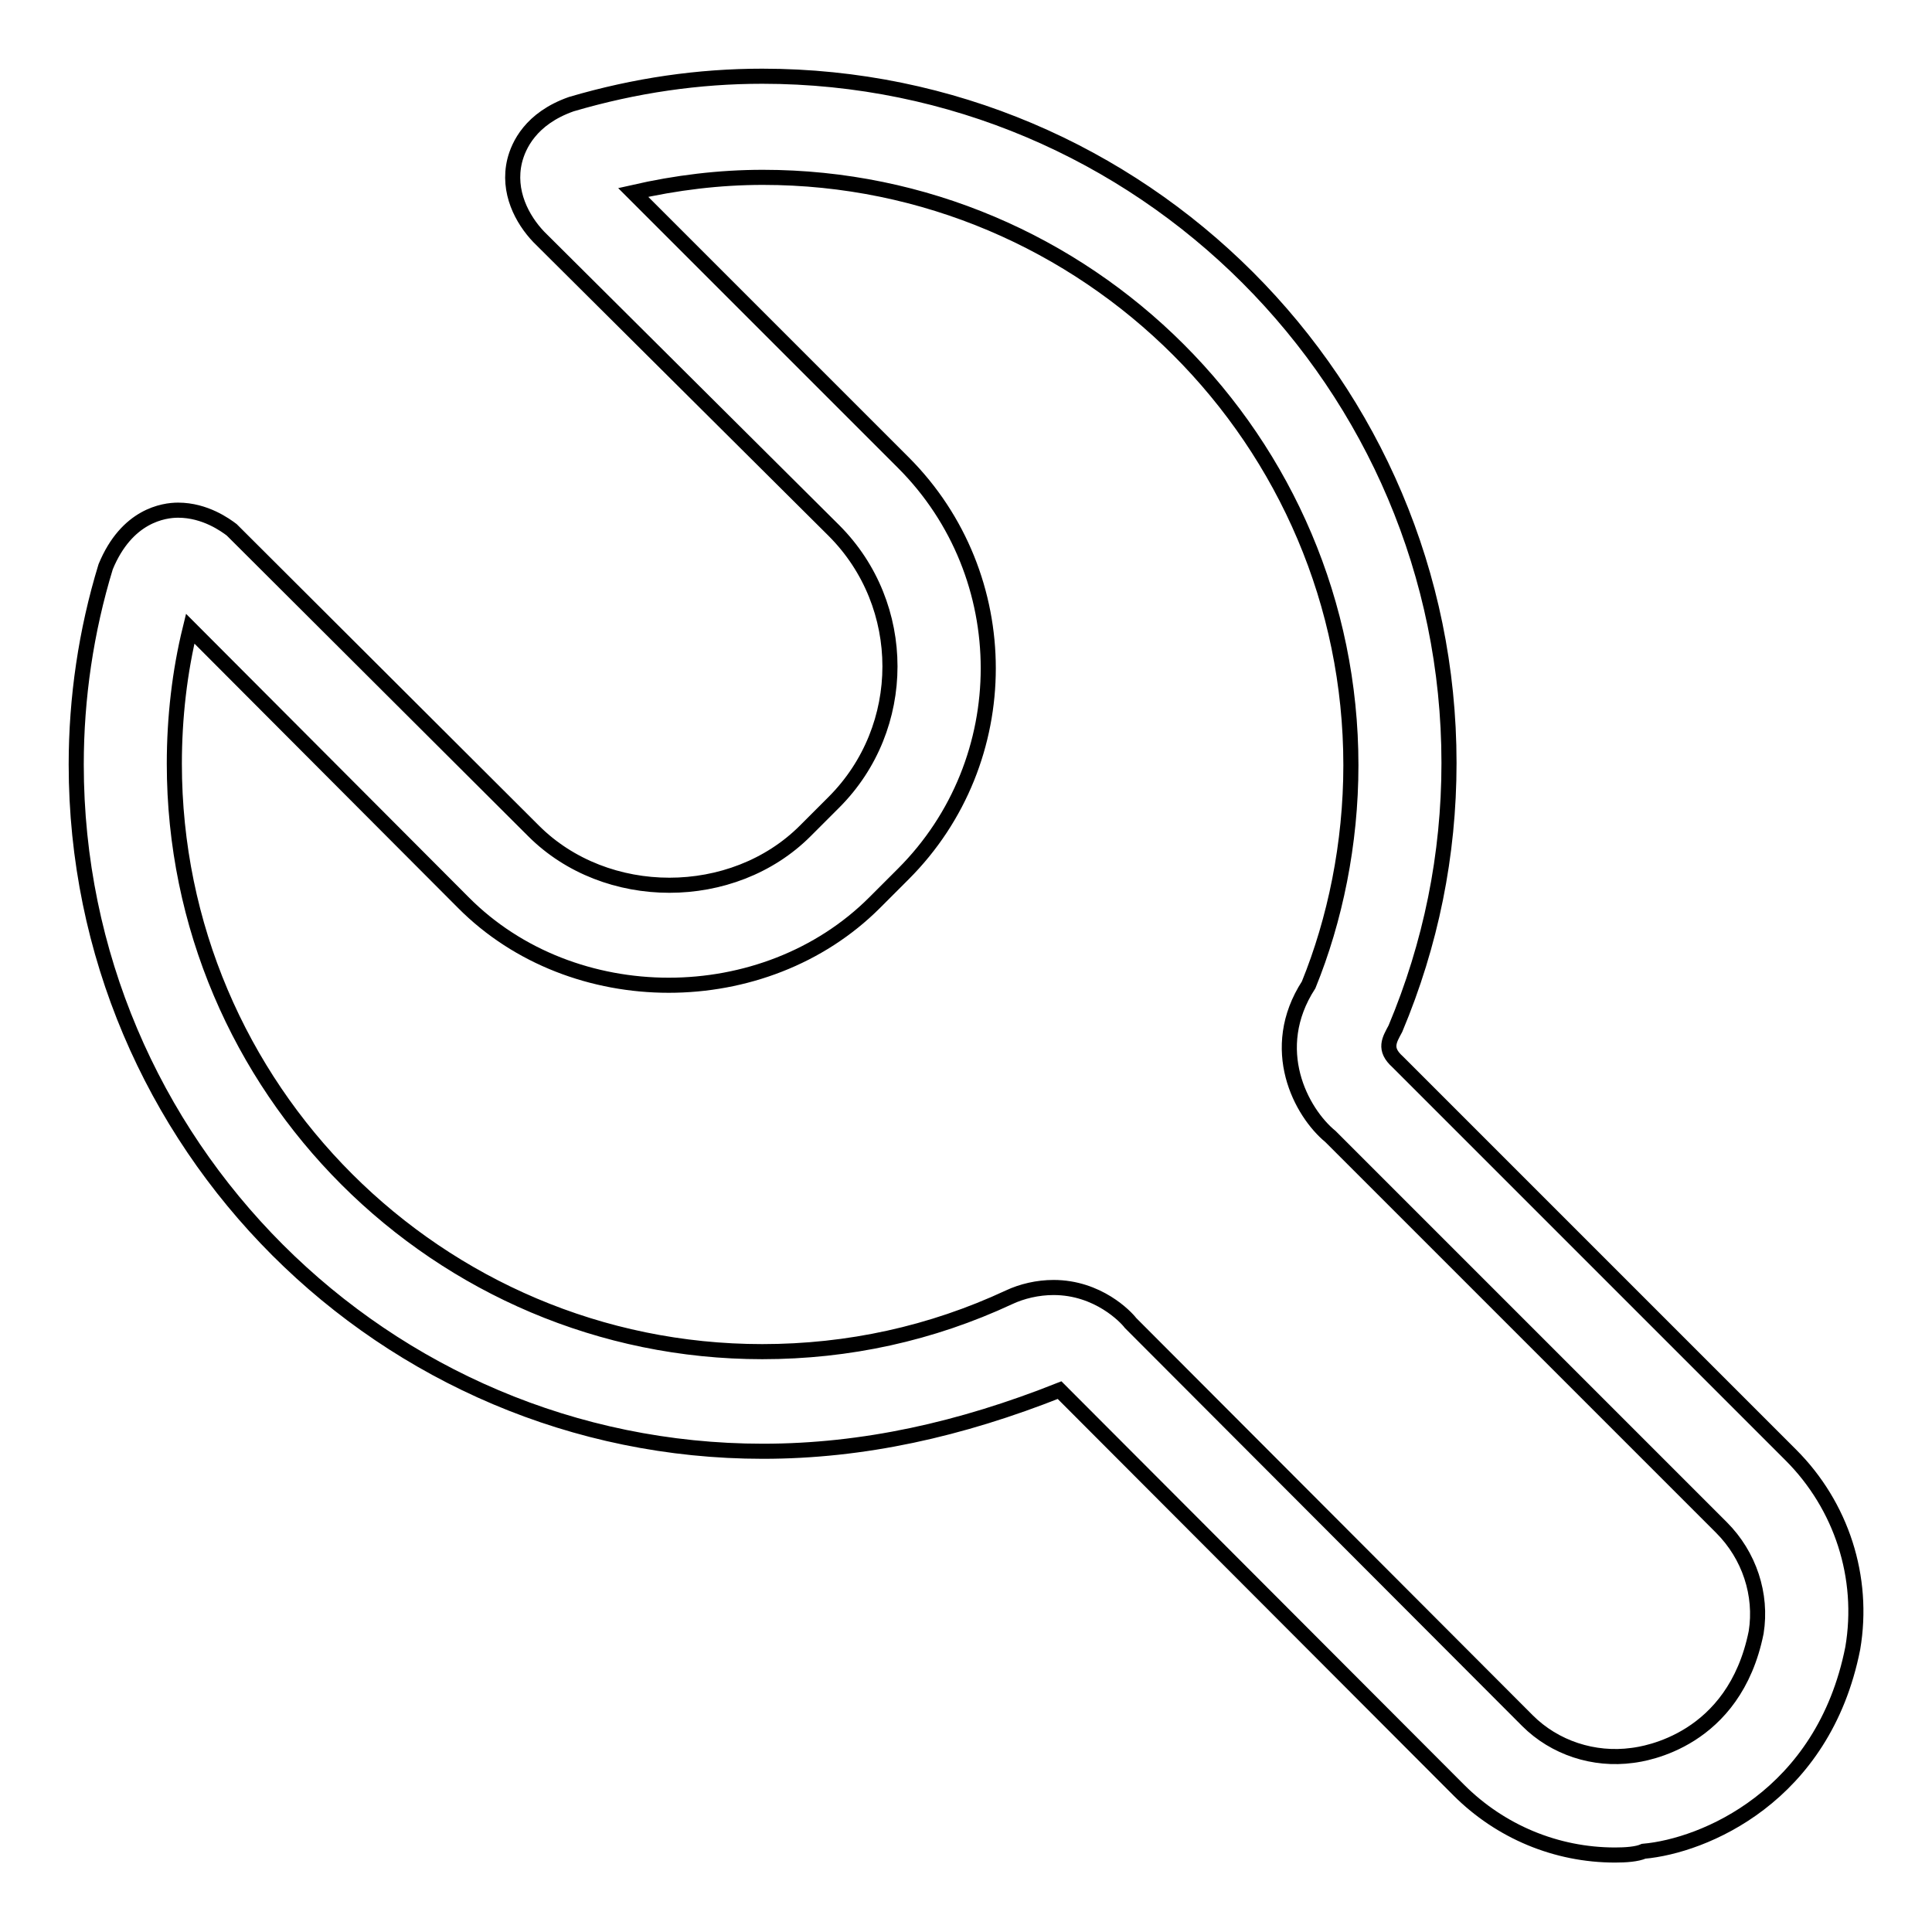
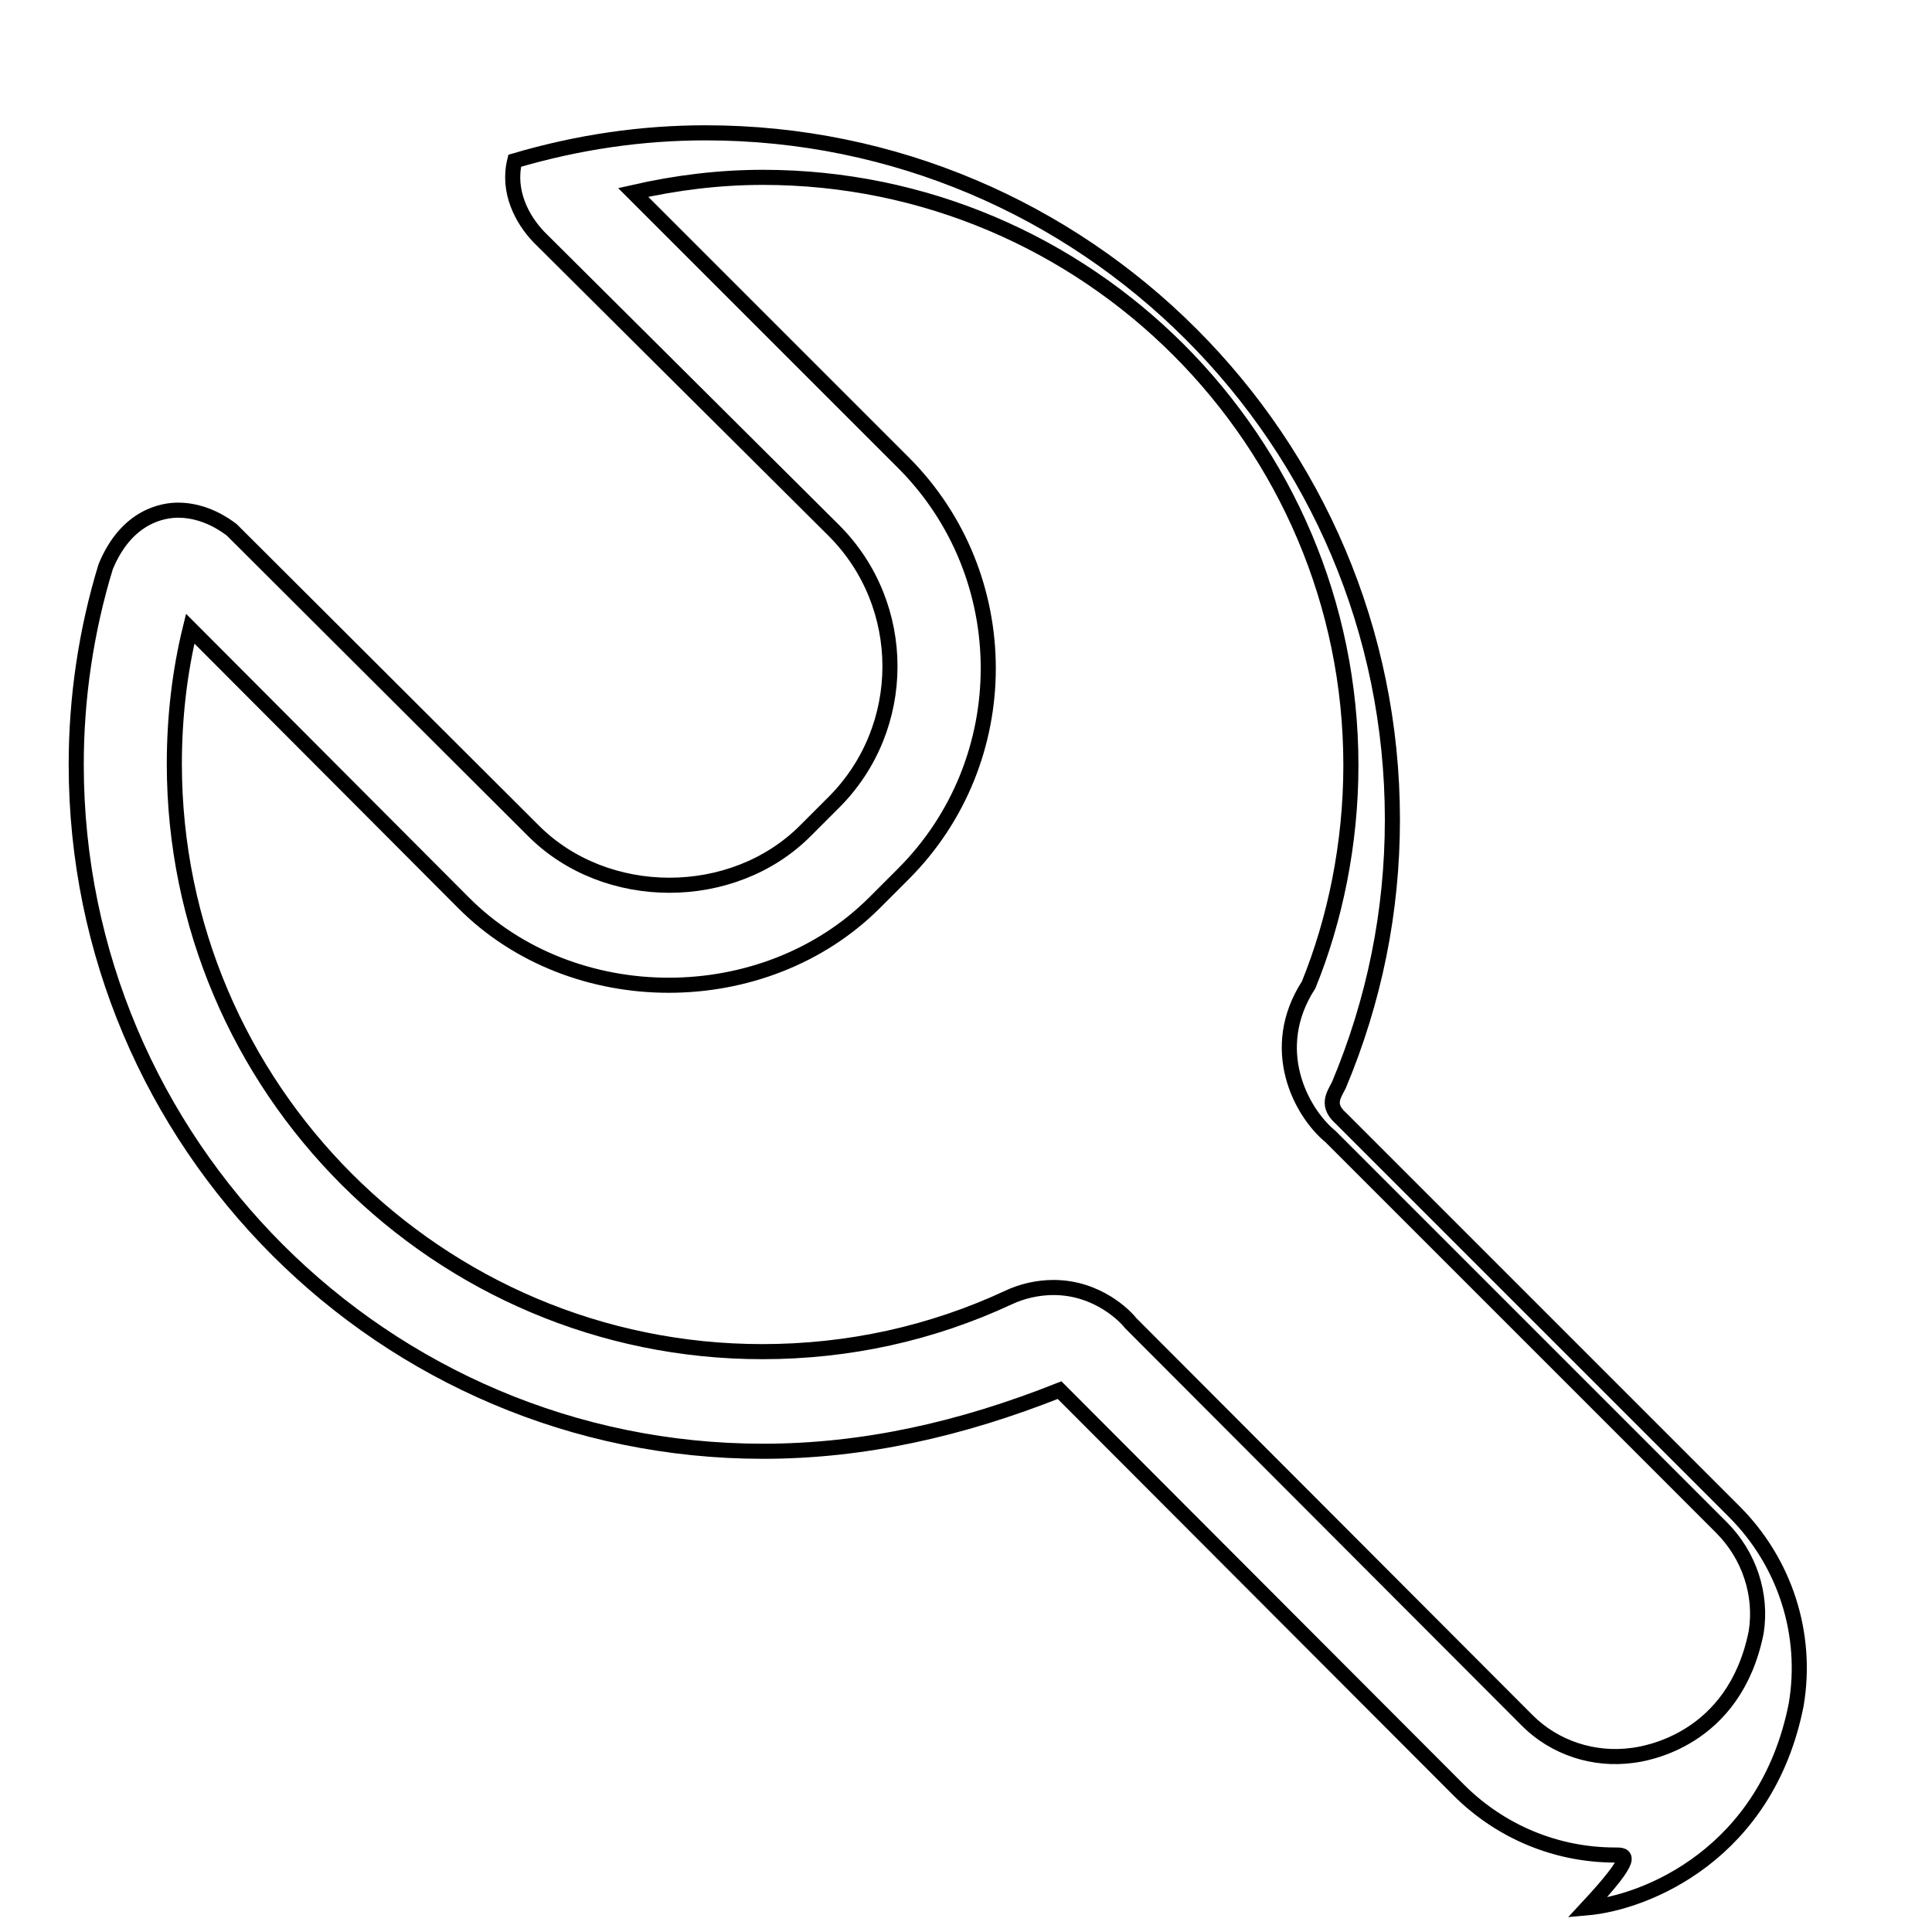
<svg xmlns="http://www.w3.org/2000/svg" version="1.1" x="0px" y="0px" viewBox="0 0 256 256" enable-background="new 0 0 256 256" xml:space="preserve">
  <g>
-     <path stroke-width="2" fill-opacity="0" stroke="#000000" d="M214,245.8L214,245.8c-7.8,0-15.2-3.1-20.7-8.6l-52.9-53c-13.1,5.2-26,8.1-39.3,8.1c-50.2,0-91-40.8-91-91 c0-8.8,1.3-17.7,3.9-26.2c2.8-6.8,7.7-7.5,9.6-7.5c3.6,0,6.3,2,7.1,2.6l40,39.9c9.6,9.6,26.4,9.6,36,0l3.8-3.8 c9.9-9.9,9.9-26.1,0-36L71.4,31.4c-2.2-2.3-4.2-6-3.2-10.1c0.5-2,2.1-5.6,7.5-7.5c8.5-2.5,16.9-3.7,25.3-3.7c50.2,0,91,40.8,91,91 c0,12.2-2.4,24-7.1,35.2c-0.8,1.5-1.6,2.7,0.3,4.4l52.1,52.1c6.7,6.7,9.8,16.2,8.2,25.6c-3.9,19.7-19.8,26.2-27.7,26.9 C216.9,245.7,215.4,245.8,214,245.8z M139.6,170.6c5.9,0,9.6,3.9,10.2,4.7l52.6,52.7c3.6,3.6,8.8,5.3,13.9,4.6 c1.6-0.2,13.5-1.9,16.4-16.3c0.8-5-0.9-10.2-4.6-13.9l-51.8-51.8c-3.9-3.2-8.4-11.6-2.9-20.1c3.5-8.6,5.6-18.7,5.6-29.1 c0-43-35-77.9-77.9-77.9c-5.8,0-11.5,0.7-17.2,2l35.8,35.8c15,15,15,39.5,0,54.5l-3.8,3.8c-14.6,14.6-40,14.6-54.5,0L25.2,83.3 c-1.4,5.7-2.1,11.8-2.1,17.9c0,43,35,77.9,77.9,77.9c11.4,0,22.4-2.4,32.7-7.2C135.4,171.1,137.5,170.6,139.6,170.6z" />
+     <path stroke-width="2" fill-opacity="0" stroke="#000000" d="M214,245.8L214,245.8c-7.8,0-15.2-3.1-20.7-8.6l-52.9-53c-13.1,5.2-26,8.1-39.3,8.1c-50.2,0-91-40.8-91-91 c0-8.8,1.3-17.7,3.9-26.2c2.8-6.8,7.7-7.5,9.6-7.5c3.6,0,6.3,2,7.1,2.6l40,39.9c9.6,9.6,26.4,9.6,36,0l3.8-3.8 c9.9-9.9,9.9-26.1,0-36L71.4,31.4c-2.2-2.3-4.2-6-3.2-10.1c8.5-2.5,16.9-3.7,25.3-3.7c50.2,0,91,40.8,91,91 c0,12.2-2.4,24-7.1,35.2c-0.8,1.5-1.6,2.7,0.3,4.4l52.1,52.1c6.7,6.7,9.8,16.2,8.2,25.6c-3.9,19.7-19.8,26.2-27.7,26.9 C216.9,245.7,215.4,245.8,214,245.8z M139.6,170.6c5.9,0,9.6,3.9,10.2,4.7l52.6,52.7c3.6,3.6,8.8,5.3,13.9,4.6 c1.6-0.2,13.5-1.9,16.4-16.3c0.8-5-0.9-10.2-4.6-13.9l-51.8-51.8c-3.9-3.2-8.4-11.6-2.9-20.1c3.5-8.6,5.6-18.7,5.6-29.1 c0-43-35-77.9-77.9-77.9c-5.8,0-11.5,0.7-17.2,2l35.8,35.8c15,15,15,39.5,0,54.5l-3.8,3.8c-14.6,14.6-40,14.6-54.5,0L25.2,83.3 c-1.4,5.7-2.1,11.8-2.1,17.9c0,43,35,77.9,77.9,77.9c11.4,0,22.4-2.4,32.7-7.2C135.4,171.1,137.5,170.6,139.6,170.6z" />
  </g>
</svg>